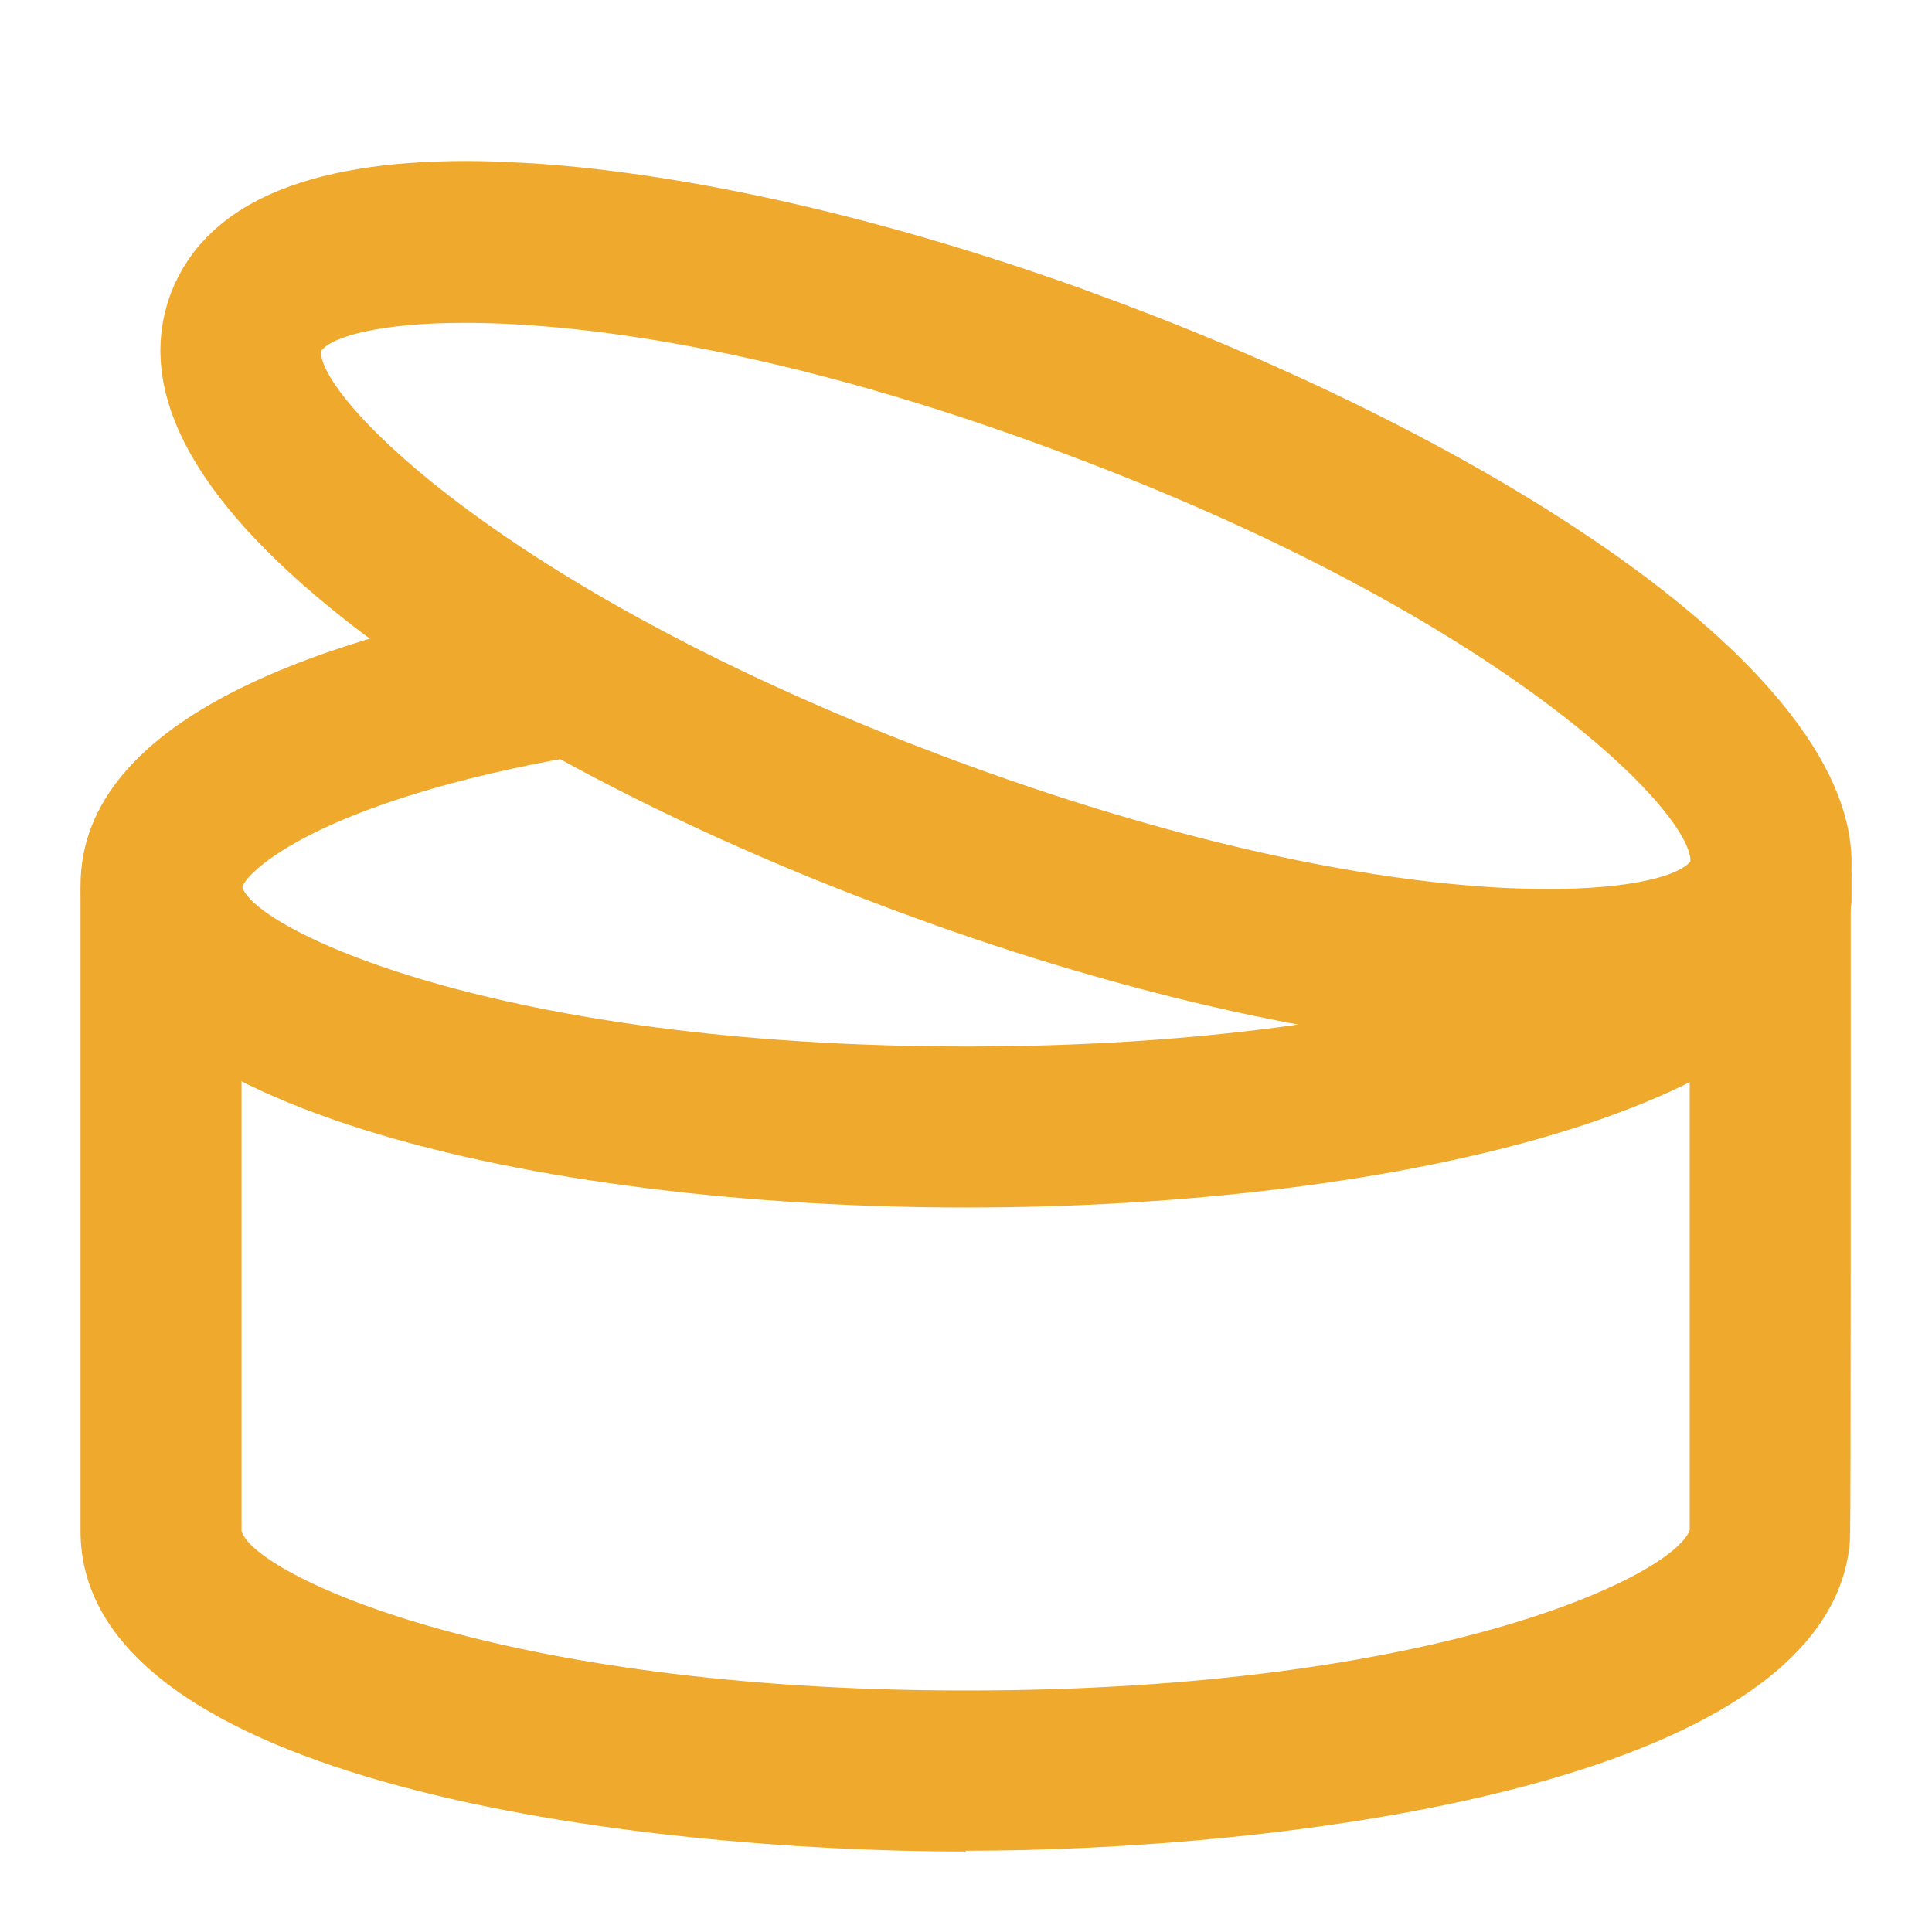
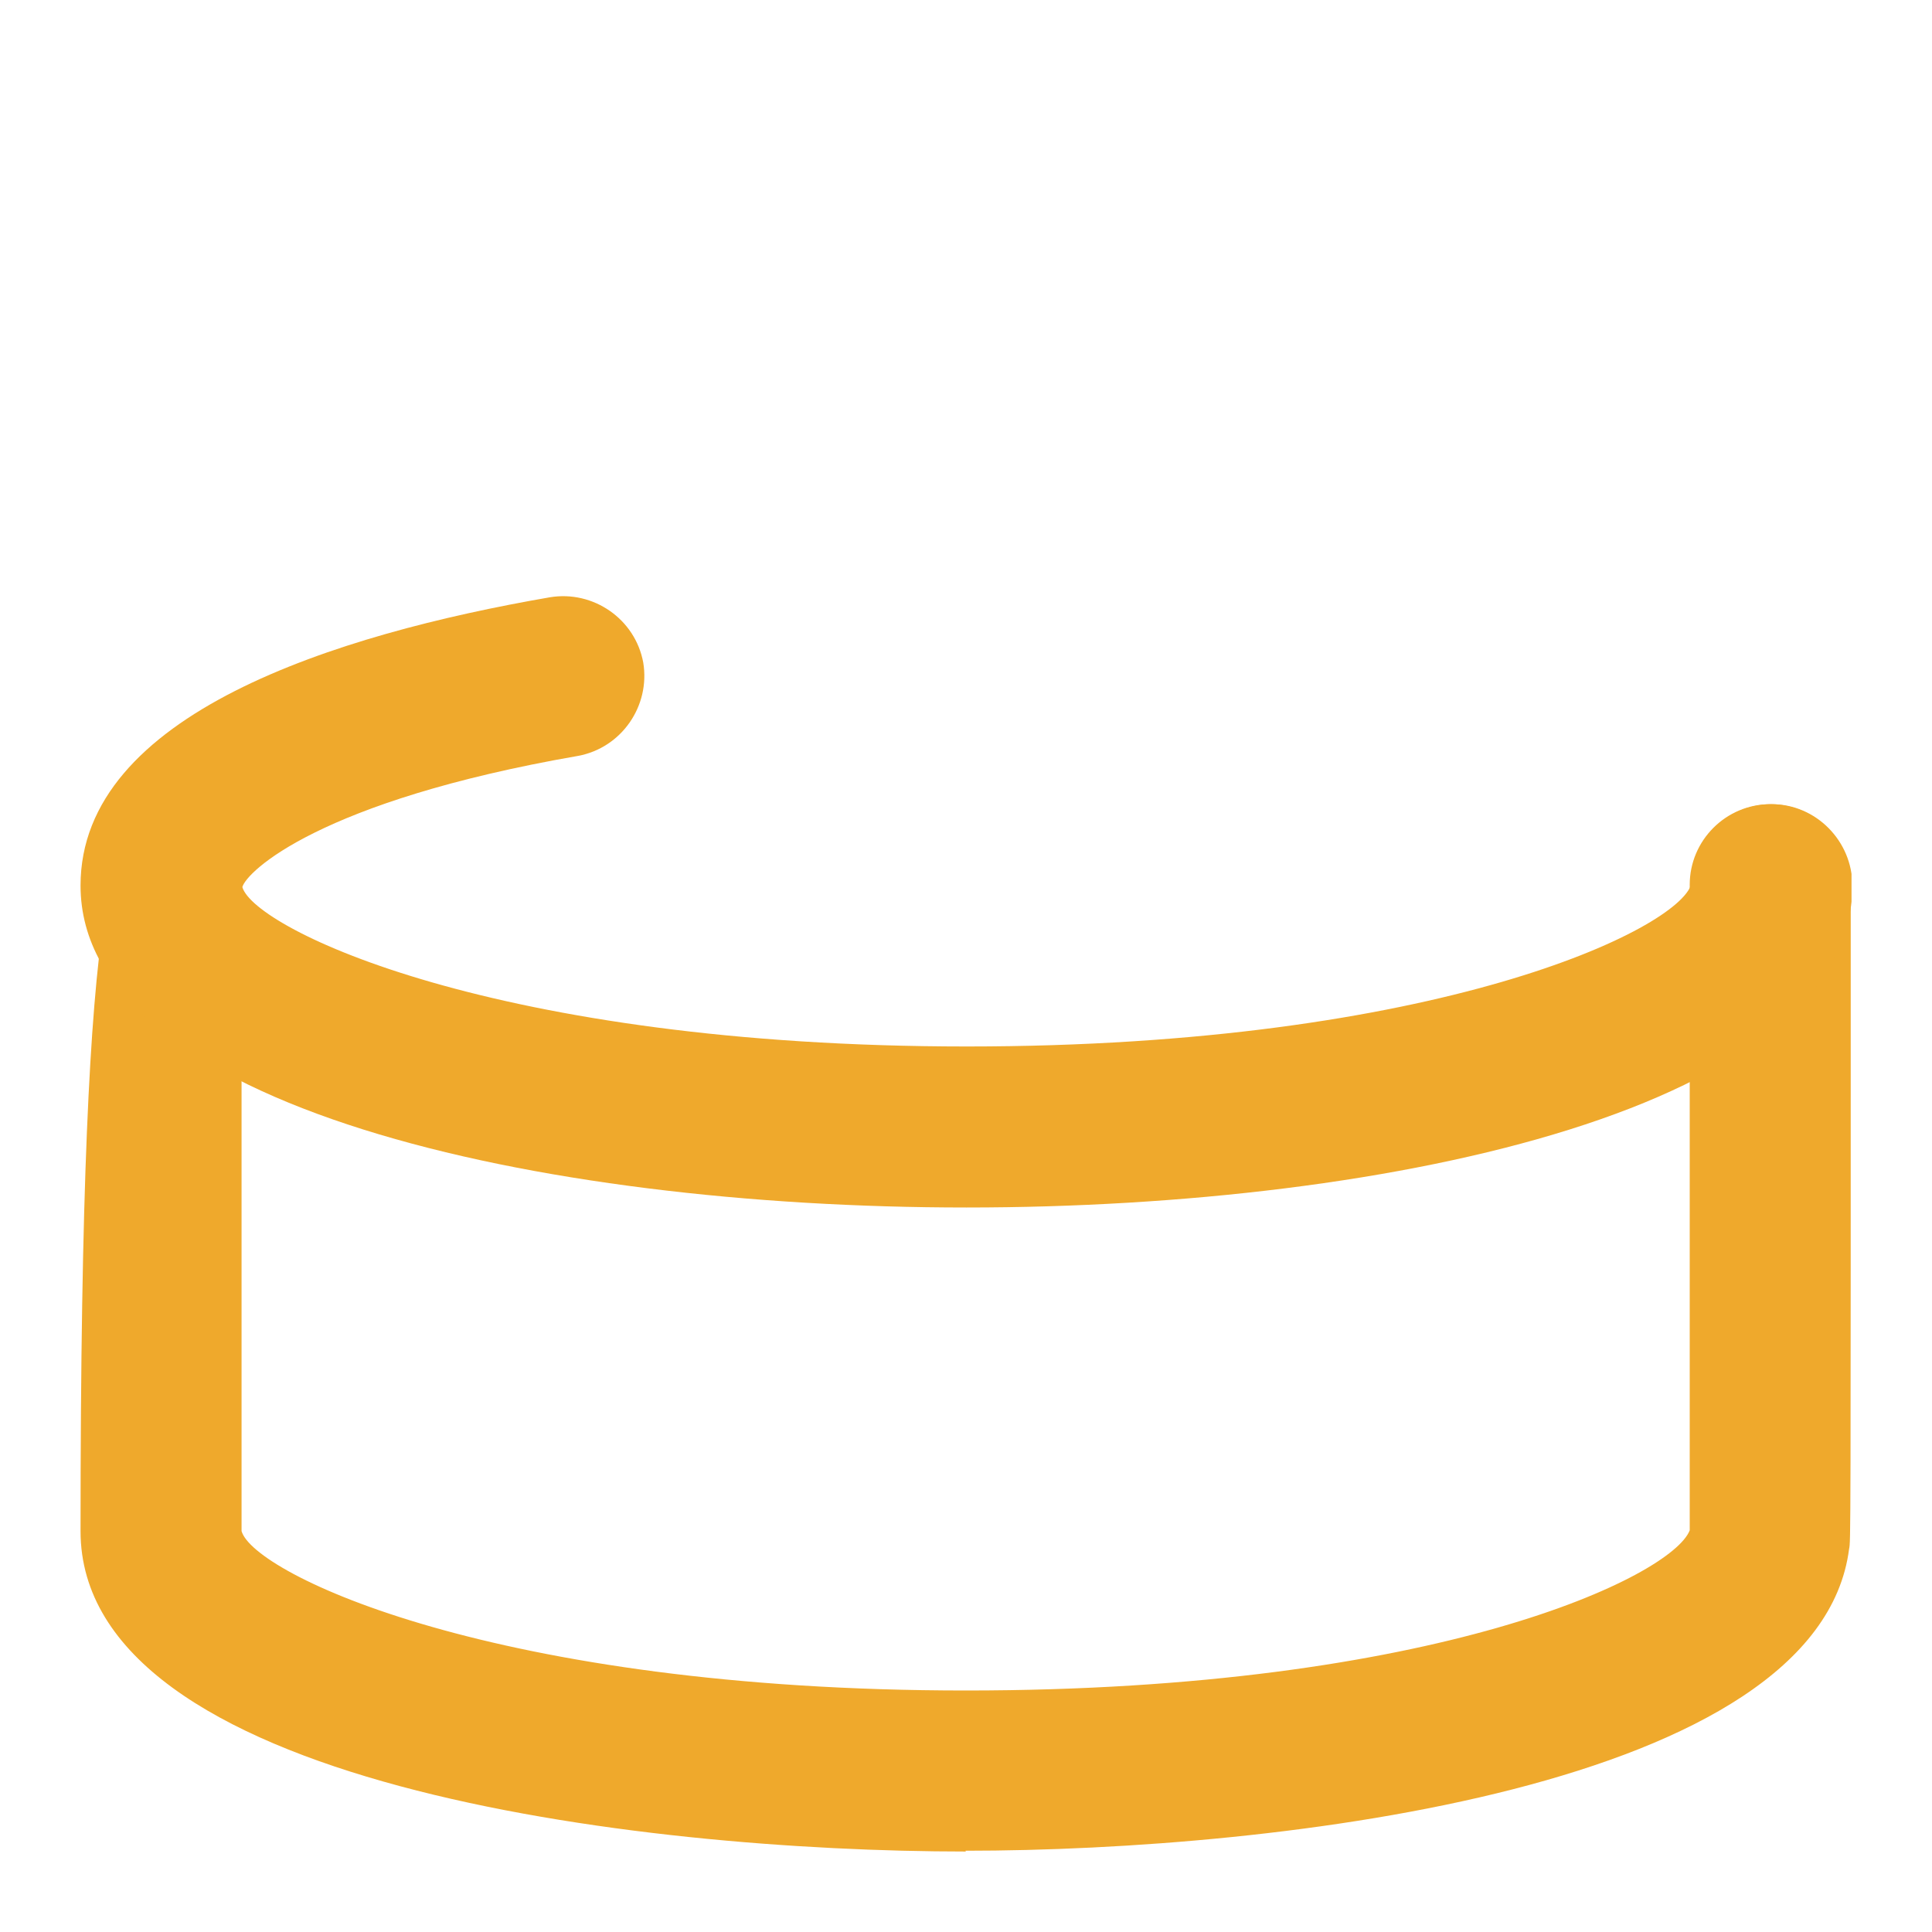
<svg xmlns="http://www.w3.org/2000/svg" width="32" height="32" viewBox="0 0 32 32" fill="none">
  <g clip-path="url(#clip0_10340_54654)">
-     <path d="M8.211 3.342L8.808 3.372C11.331 3.542 14.455 4.25 17.668 5.401L18.311 5.638L18.312 5.639C21.608 6.871 24.855 8.529 27.102 10.278C28.227 11.155 29.065 12.026 29.545 12.845C29.989 13.604 30.099 14.264 29.921 14.85L29.882 14.966L29.881 14.969C29.675 15.523 29.226 15.955 28.491 16.258C27.745 16.565 26.745 16.721 25.546 16.721H25.532C22.761 16.721 19.135 15.913 15.703 14.692L15.02 14.443L15.018 14.442L14.378 14.199C11.412 13.046 8.754 11.652 6.775 10.229L6.362 9.923C5.051 8.923 4.194 8.006 3.733 7.185C3.284 6.383 3.227 5.706 3.449 5.104C3.679 4.498 4.169 4.021 5.034 3.71C5.809 3.432 6.86 3.297 8.211 3.342ZM7.692 4.681C6.967 4.681 6.367 4.739 5.909 4.839C5.681 4.888 5.472 4.952 5.295 5.031C5.134 5.103 4.923 5.223 4.778 5.424L4.672 5.571L4.655 5.754C4.628 6.057 4.756 6.338 4.862 6.527C4.984 6.745 5.159 6.982 5.375 7.229C5.809 7.725 6.458 8.318 7.327 8.963C8.96 10.174 11.412 11.595 14.796 12.921L15.485 13.185L15.486 13.185C19.202 14.57 22.207 15.17 24.367 15.339C25.445 15.423 26.327 15.401 26.988 15.31C27.318 15.264 27.61 15.2 27.851 15.114C28.067 15.037 28.336 14.911 28.518 14.687L28.658 14.513L28.665 14.289C28.674 14.002 28.554 13.731 28.441 13.531C28.316 13.31 28.14 13.07 27.921 12.819C27.482 12.316 26.831 11.721 25.963 11.077C24.222 9.786 21.562 8.268 17.846 6.883H17.847C13.347 5.194 9.881 4.681 7.692 4.681Z" fill="#EFA92C" stroke="#EFA92C" stroke-width="1.333" />
-     <path d="M16.001 30.667C10.547 30.667 1.334 29.547 1.334 25.36V14.827C1.334 14.094 1.934 13.494 2.667 13.494C3.401 13.494 4.001 14.094 4.001 14.827V25.36C4.201 26.067 8.201 28 16.001 28C23.801 28 27.694 26.107 27.987 25.347C27.987 24.16 27.987 14.654 27.987 14.654C27.987 13.92 28.587 13.32 29.321 13.32C30.054 13.32 30.654 13.92 30.654 14.654C30.654 25.52 30.654 25.534 30.627 25.654C30.121 29.6 21.187 30.654 15.987 30.654L16.001 30.667Z" fill="#EFA92C" />
+     <path d="M16.001 30.667C10.547 30.667 1.334 29.547 1.334 25.36C1.334 14.094 1.934 13.494 2.667 13.494C3.401 13.494 4.001 14.094 4.001 14.827V25.36C4.201 26.067 8.201 28 16.001 28C23.801 28 27.694 26.107 27.987 25.347C27.987 24.16 27.987 14.654 27.987 14.654C27.987 13.92 28.587 13.32 29.321 13.32C30.054 13.32 30.654 13.92 30.654 14.654C30.654 25.52 30.654 25.534 30.627 25.654C30.121 29.6 21.187 30.654 15.987 30.654L16.001 30.667Z" fill="#EFA92C" />
    <path d="M16.001 20C8.934 20 1.334 18.333 1.334 14.667C1.334 11.827 5.561 10.507 9.107 9.893C9.827 9.773 10.521 10.253 10.654 10.973C10.774 11.693 10.294 12.387 9.574 12.52C5.281 13.267 4.081 14.44 4.014 14.693C4.214 15.387 8.214 17.333 16.014 17.333C23.814 17.333 27.814 15.387 28.014 14.64C28.014 13.907 28.614 13.32 29.347 13.32C30.081 13.32 30.681 13.933 30.681 14.667C30.681 18.333 23.081 20 16.014 20H16.001Z" fill="#EFA92C" />
  </g>
  <defs>
    <clipPath id="clip0_10340_54654">
      <rect width="29.333" height="28" fill="white" transform="translate(1.334 2.667)" />
    </clipPath>
  </defs>
</svg>